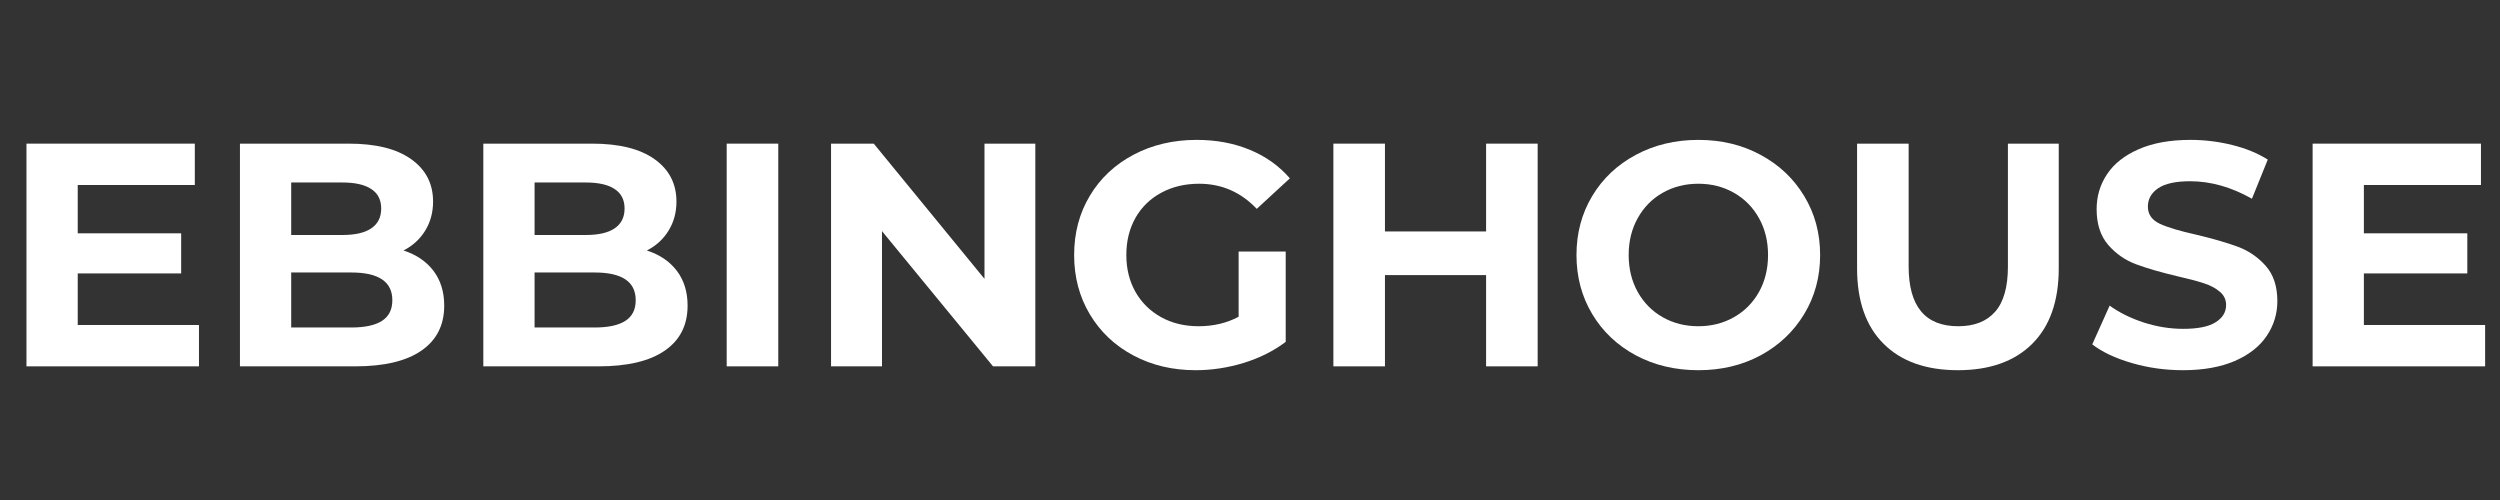
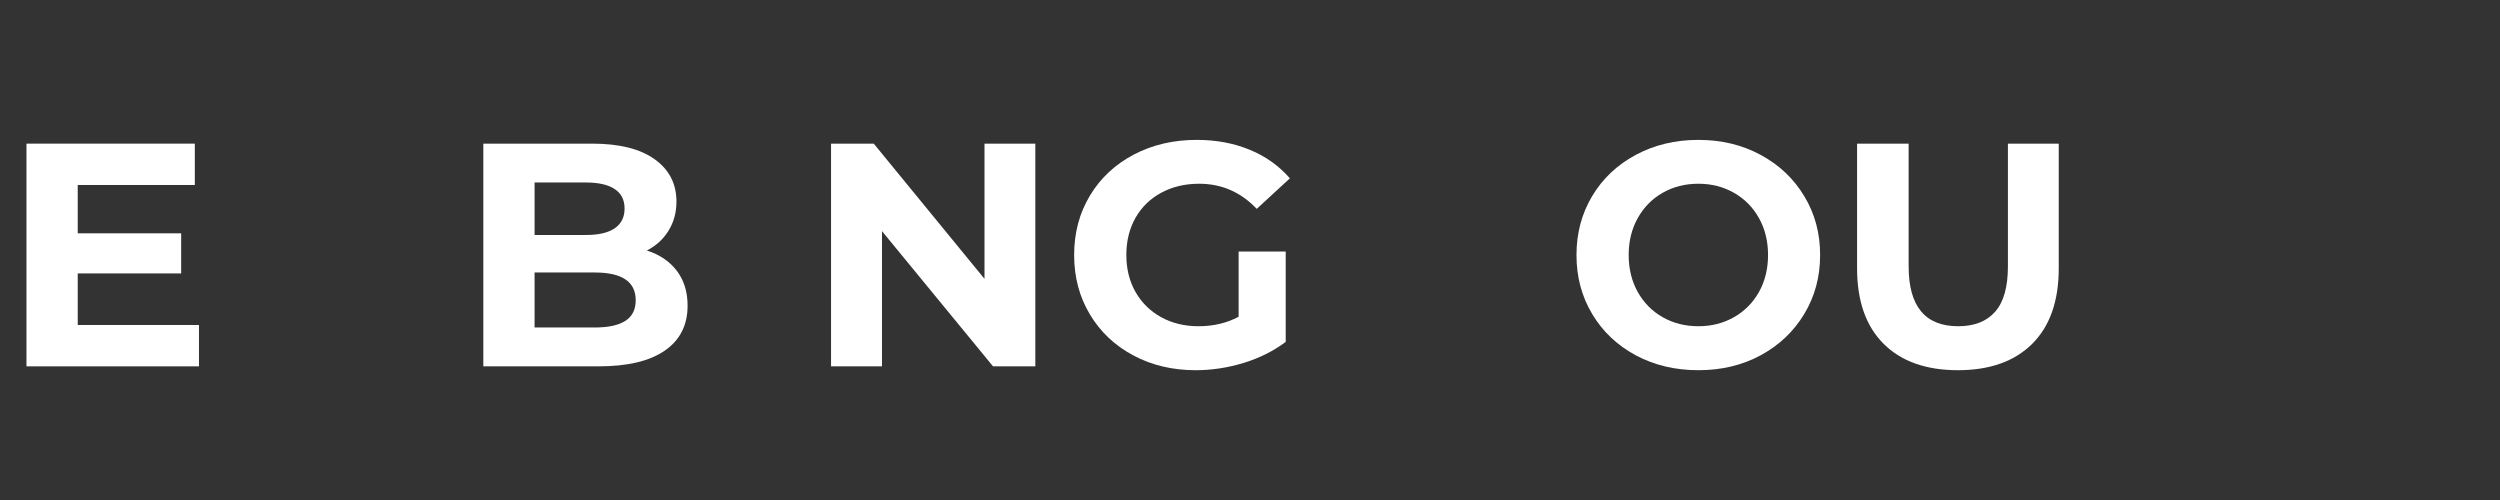
<svg xmlns="http://www.w3.org/2000/svg" width="500" zoomAndPan="magnify" viewBox="0 0 375 75" height="100" preserveAspectRatio="xMidYMid meet" version="1.0">
  <rect x="0" y="0" width="375" height="75" fill="#333333" stroke="none" />
  <defs>
    <g />
  </defs>
  <g fill="#ffffff" fill-opacity="1">
    <g transform="translate(0.018, 54.952)">
      <g>
        <path d="M 29.828 -6.203 L 29.828 0 L 3.953 0 L 3.953 -33.406 L 29.203 -33.406 L 29.203 -27.203 L 11.641 -27.203 L 11.641 -19.953 L 27.156 -19.953 L 27.156 -13.938 L 11.641 -13.938 L 11.641 -6.203 Z M 29.828 -6.203 " />
      </g>
    </g>
  </g>
  <g fill="#ffffff" fill-opacity="1">
    <g transform="translate(32.039, 54.952)">
      <g>
-         <path d="M 28.484 -17.375 C 30.391 -16.77 31.883 -15.758 32.969 -14.344 C 34.051 -12.926 34.594 -11.18 34.594 -9.109 C 34.594 -6.18 33.453 -3.93 31.172 -2.359 C 28.898 -0.785 25.586 0 21.234 0 L 3.953 0 L 3.953 -33.406 L 20.281 -33.406 C 24.352 -33.406 27.477 -32.625 29.656 -31.062 C 31.832 -29.508 32.922 -27.395 32.922 -24.719 C 32.922 -23.094 32.531 -21.645 31.75 -20.375 C 30.977 -19.102 29.891 -18.102 28.484 -17.375 Z M 11.641 -27.578 L 11.641 -19.703 L 19.328 -19.703 C 21.234 -19.703 22.676 -20.035 23.656 -20.703 C 24.645 -21.379 25.141 -22.367 25.141 -23.672 C 25.141 -24.973 24.645 -25.945 23.656 -26.594 C 22.676 -27.25 21.234 -27.578 19.328 -27.578 Z M 20.656 -5.828 C 22.695 -5.828 24.234 -6.16 25.266 -6.828 C 26.297 -7.492 26.812 -8.523 26.812 -9.922 C 26.812 -12.691 24.758 -14.078 20.656 -14.078 L 11.641 -14.078 L 11.641 -5.828 Z M 20.656 -5.828 " />
-       </g>
+         </g>
    </g>
  </g>
  <g fill="#ffffff" fill-opacity="1">
    <g transform="translate(68.545, 54.952)">
      <g>
        <path d="M 28.484 -17.375 C 30.391 -16.77 31.883 -15.758 32.969 -14.344 C 34.051 -12.926 34.594 -11.18 34.594 -9.109 C 34.594 -6.18 33.453 -3.93 31.172 -2.359 C 28.898 -0.785 25.586 0 21.234 0 L 3.953 0 L 3.953 -33.406 L 20.281 -33.406 C 24.352 -33.406 27.477 -32.625 29.656 -31.062 C 31.832 -29.508 32.922 -27.395 32.922 -24.719 C 32.922 -23.094 32.531 -21.645 31.75 -20.375 C 30.977 -19.102 29.891 -18.102 28.484 -17.375 Z M 11.641 -27.578 L 11.641 -19.703 L 19.328 -19.703 C 21.234 -19.703 22.676 -20.035 23.656 -20.703 C 24.645 -21.379 25.141 -22.367 25.141 -23.672 C 25.141 -24.973 24.645 -25.945 23.656 -26.594 C 22.676 -27.25 21.234 -27.578 19.328 -27.578 Z M 20.656 -5.828 C 22.695 -5.828 24.234 -6.16 25.266 -6.828 C 26.297 -7.492 26.812 -8.523 26.812 -9.922 C 26.812 -12.691 24.758 -14.078 20.656 -14.078 L 11.641 -14.078 L 11.641 -5.828 Z M 20.656 -5.828 " />
      </g>
    </g>
  </g>
  <g fill="#ffffff" fill-opacity="1">
    <g transform="translate(105.052, 54.952)">
      <g>
-         <path d="M 3.953 -33.406 L 11.688 -33.406 L 11.688 0 L 3.953 0 Z M 3.953 -33.406 " />
-       </g>
+         </g>
    </g>
  </g>
  <g fill="#ffffff" fill-opacity="1">
    <g transform="translate(120.704, 54.952)">
      <g>
        <path d="M 34.594 -33.406 L 34.594 0 L 28.25 0 L 11.594 -20.281 L 11.594 0 L 3.953 0 L 3.953 -33.406 L 10.359 -33.406 L 26.969 -13.125 L 26.969 -33.406 Z M 34.594 -33.406 " />
      </g>
    </g>
  </g>
  <g fill="#ffffff" fill-opacity="1">
    <g transform="translate(159.262, 54.952)">
      <g>
        <path d="M 26.531 -17.219 L 33.594 -17.219 L 33.594 -3.672 C 31.781 -2.305 29.68 -1.254 27.297 -0.516 C 24.91 0.211 22.508 0.578 20.094 0.578 C 16.625 0.578 13.504 -0.16 10.734 -1.641 C 7.961 -3.117 5.789 -5.172 4.219 -7.797 C 2.645 -10.422 1.859 -13.391 1.859 -16.703 C 1.859 -20.016 2.645 -22.977 4.219 -25.594 C 5.789 -28.219 7.977 -30.27 10.781 -31.75 C 13.582 -33.227 16.734 -33.969 20.234 -33.969 C 23.16 -33.969 25.816 -33.473 28.203 -32.484 C 30.586 -31.504 32.594 -30.078 34.219 -28.203 L 29.25 -23.625 C 26.863 -26.133 23.984 -27.391 20.609 -27.391 C 18.484 -27.391 16.594 -26.941 14.938 -26.047 C 13.281 -25.16 11.988 -23.906 11.062 -22.281 C 10.145 -20.656 9.688 -18.797 9.688 -16.703 C 9.688 -14.629 10.145 -12.781 11.062 -11.156 C 11.988 -9.539 13.27 -8.281 14.906 -7.375 C 16.551 -6.469 18.422 -6.016 20.516 -6.016 C 22.742 -6.016 24.75 -6.488 26.531 -7.438 Z M 26.531 -17.219 " />
      </g>
    </g>
  </g>
  <g fill="#ffffff" fill-opacity="1">
    <g transform="translate(196.055, 54.952)">
      <g>
-         <path d="M 34.594 -33.406 L 34.594 0 L 26.859 0 L 26.859 -13.688 L 11.688 -13.688 L 11.688 0 L 3.953 0 L 3.953 -33.406 L 11.688 -33.406 L 11.688 -20.234 L 26.859 -20.234 L 26.859 -33.406 Z M 34.594 -33.406 " />
-       </g>
+         </g>
    </g>
  </g>
  <g fill="#ffffff" fill-opacity="1">
    <g transform="translate(234.613, 54.952)">
      <g>
        <path d="M 20.141 0.578 C 16.672 0.578 13.539 -0.164 10.75 -1.656 C 7.969 -3.156 5.789 -5.219 4.219 -7.844 C 2.645 -10.469 1.859 -13.422 1.859 -16.703 C 1.859 -19.973 2.645 -22.922 4.219 -25.547 C 5.789 -28.172 7.969 -30.227 10.75 -31.719 C 13.539 -33.219 16.672 -33.969 20.141 -33.969 C 23.609 -33.969 26.723 -33.219 29.484 -31.719 C 32.254 -30.227 34.43 -28.172 36.016 -25.547 C 37.609 -22.922 38.406 -19.973 38.406 -16.703 C 38.406 -13.422 37.609 -10.469 36.016 -7.844 C 34.43 -5.219 32.254 -3.156 29.484 -1.656 C 26.723 -0.164 23.609 0.578 20.141 0.578 Z M 20.141 -6.016 C 22.109 -6.016 23.891 -6.469 25.484 -7.375 C 27.078 -8.281 28.328 -9.539 29.234 -11.156 C 30.141 -12.781 30.594 -14.629 30.594 -16.703 C 30.594 -18.766 30.141 -20.609 29.234 -22.234 C 28.328 -23.859 27.078 -25.125 25.484 -26.031 C 23.891 -26.938 22.109 -27.391 20.141 -27.391 C 18.16 -27.391 16.375 -26.938 14.781 -26.031 C 13.195 -25.125 11.953 -23.859 11.047 -22.234 C 10.141 -20.609 9.688 -18.766 9.688 -16.703 C 9.688 -14.629 10.141 -12.781 11.047 -11.156 C 11.953 -9.539 13.195 -8.281 14.781 -7.375 C 16.375 -6.469 18.16 -6.016 20.141 -6.016 Z M 20.141 -6.016 " />
      </g>
    </g>
  </g>
  <g fill="#ffffff" fill-opacity="1">
    <g transform="translate(274.89, 54.952)">
      <g>
        <path d="M 18.797 0.578 C 14.023 0.578 10.312 -0.738 7.656 -3.375 C 5 -6.02 3.672 -9.797 3.672 -14.703 L 3.672 -33.406 L 11.406 -33.406 L 11.406 -14.984 C 11.406 -9.004 13.883 -6.016 18.844 -6.016 C 21.258 -6.016 23.102 -6.738 24.375 -8.188 C 25.656 -9.633 26.297 -11.898 26.297 -14.984 L 26.297 -33.406 L 33.922 -33.406 L 33.922 -14.703 C 33.922 -9.797 32.594 -6.02 29.938 -3.375 C 27.281 -0.738 23.566 0.578 18.797 0.578 Z M 18.797 0.578 " />
      </g>
    </g>
  </g>
  <g fill="#ffffff" fill-opacity="1">
    <g transform="translate(312.494, 54.952)">
      <g>
-         <path d="M 14.938 0.578 C 12.289 0.578 9.734 0.219 7.266 -0.5 C 4.805 -1.219 2.832 -2.148 1.344 -3.297 L 3.953 -9.109 C 5.391 -8.066 7.094 -7.223 9.062 -6.578 C 11.039 -5.941 13.016 -5.625 14.984 -5.625 C 17.18 -5.625 18.801 -5.953 19.844 -6.609 C 20.895 -7.266 21.422 -8.129 21.422 -9.203 C 21.422 -10.004 21.109 -10.664 20.484 -11.188 C 19.867 -11.719 19.078 -12.141 18.109 -12.453 C 17.141 -12.773 15.828 -13.125 14.172 -13.5 C 11.629 -14.102 9.547 -14.707 7.922 -15.312 C 6.297 -15.914 4.898 -16.883 3.734 -18.219 C 2.578 -19.562 2 -21.348 2 -23.578 C 2 -25.516 2.523 -27.27 3.578 -28.844 C 4.629 -30.414 6.211 -31.66 8.328 -32.578 C 10.441 -33.504 13.023 -33.969 16.078 -33.969 C 18.211 -33.969 20.297 -33.711 22.328 -33.203 C 24.367 -32.703 26.148 -31.973 27.672 -31.016 L 25.297 -25.141 C 22.203 -26.891 19.113 -27.766 16.031 -27.766 C 13.863 -27.766 12.266 -27.414 11.234 -26.719 C 10.203 -26.02 9.688 -25.098 9.688 -23.953 C 9.688 -22.805 10.281 -21.953 11.469 -21.391 C 12.664 -20.836 14.488 -20.289 16.938 -19.75 C 19.477 -19.145 21.562 -18.539 23.188 -17.938 C 24.812 -17.332 26.203 -16.379 27.359 -15.078 C 28.523 -13.773 29.109 -12.008 29.109 -9.781 C 29.109 -7.875 28.57 -6.129 27.5 -4.547 C 26.438 -2.973 24.836 -1.723 22.703 -0.797 C 20.578 0.117 17.988 0.578 14.938 0.578 Z M 14.938 0.578 " />
-       </g>
+         </g>
    </g>
  </g>
  <g fill="#ffffff" fill-opacity="1">
    <g transform="translate(342.94, 54.952)">
      <g>
-         <path d="M 29.828 -6.203 L 29.828 0 L 3.953 0 L 3.953 -33.406 L 29.203 -33.406 L 29.203 -27.203 L 11.641 -27.203 L 11.641 -19.953 L 27.156 -19.953 L 27.156 -13.938 L 11.641 -13.938 L 11.641 -6.203 Z M 29.828 -6.203 " />
-       </g>
+         </g>
    </g>
  </g>
</svg>